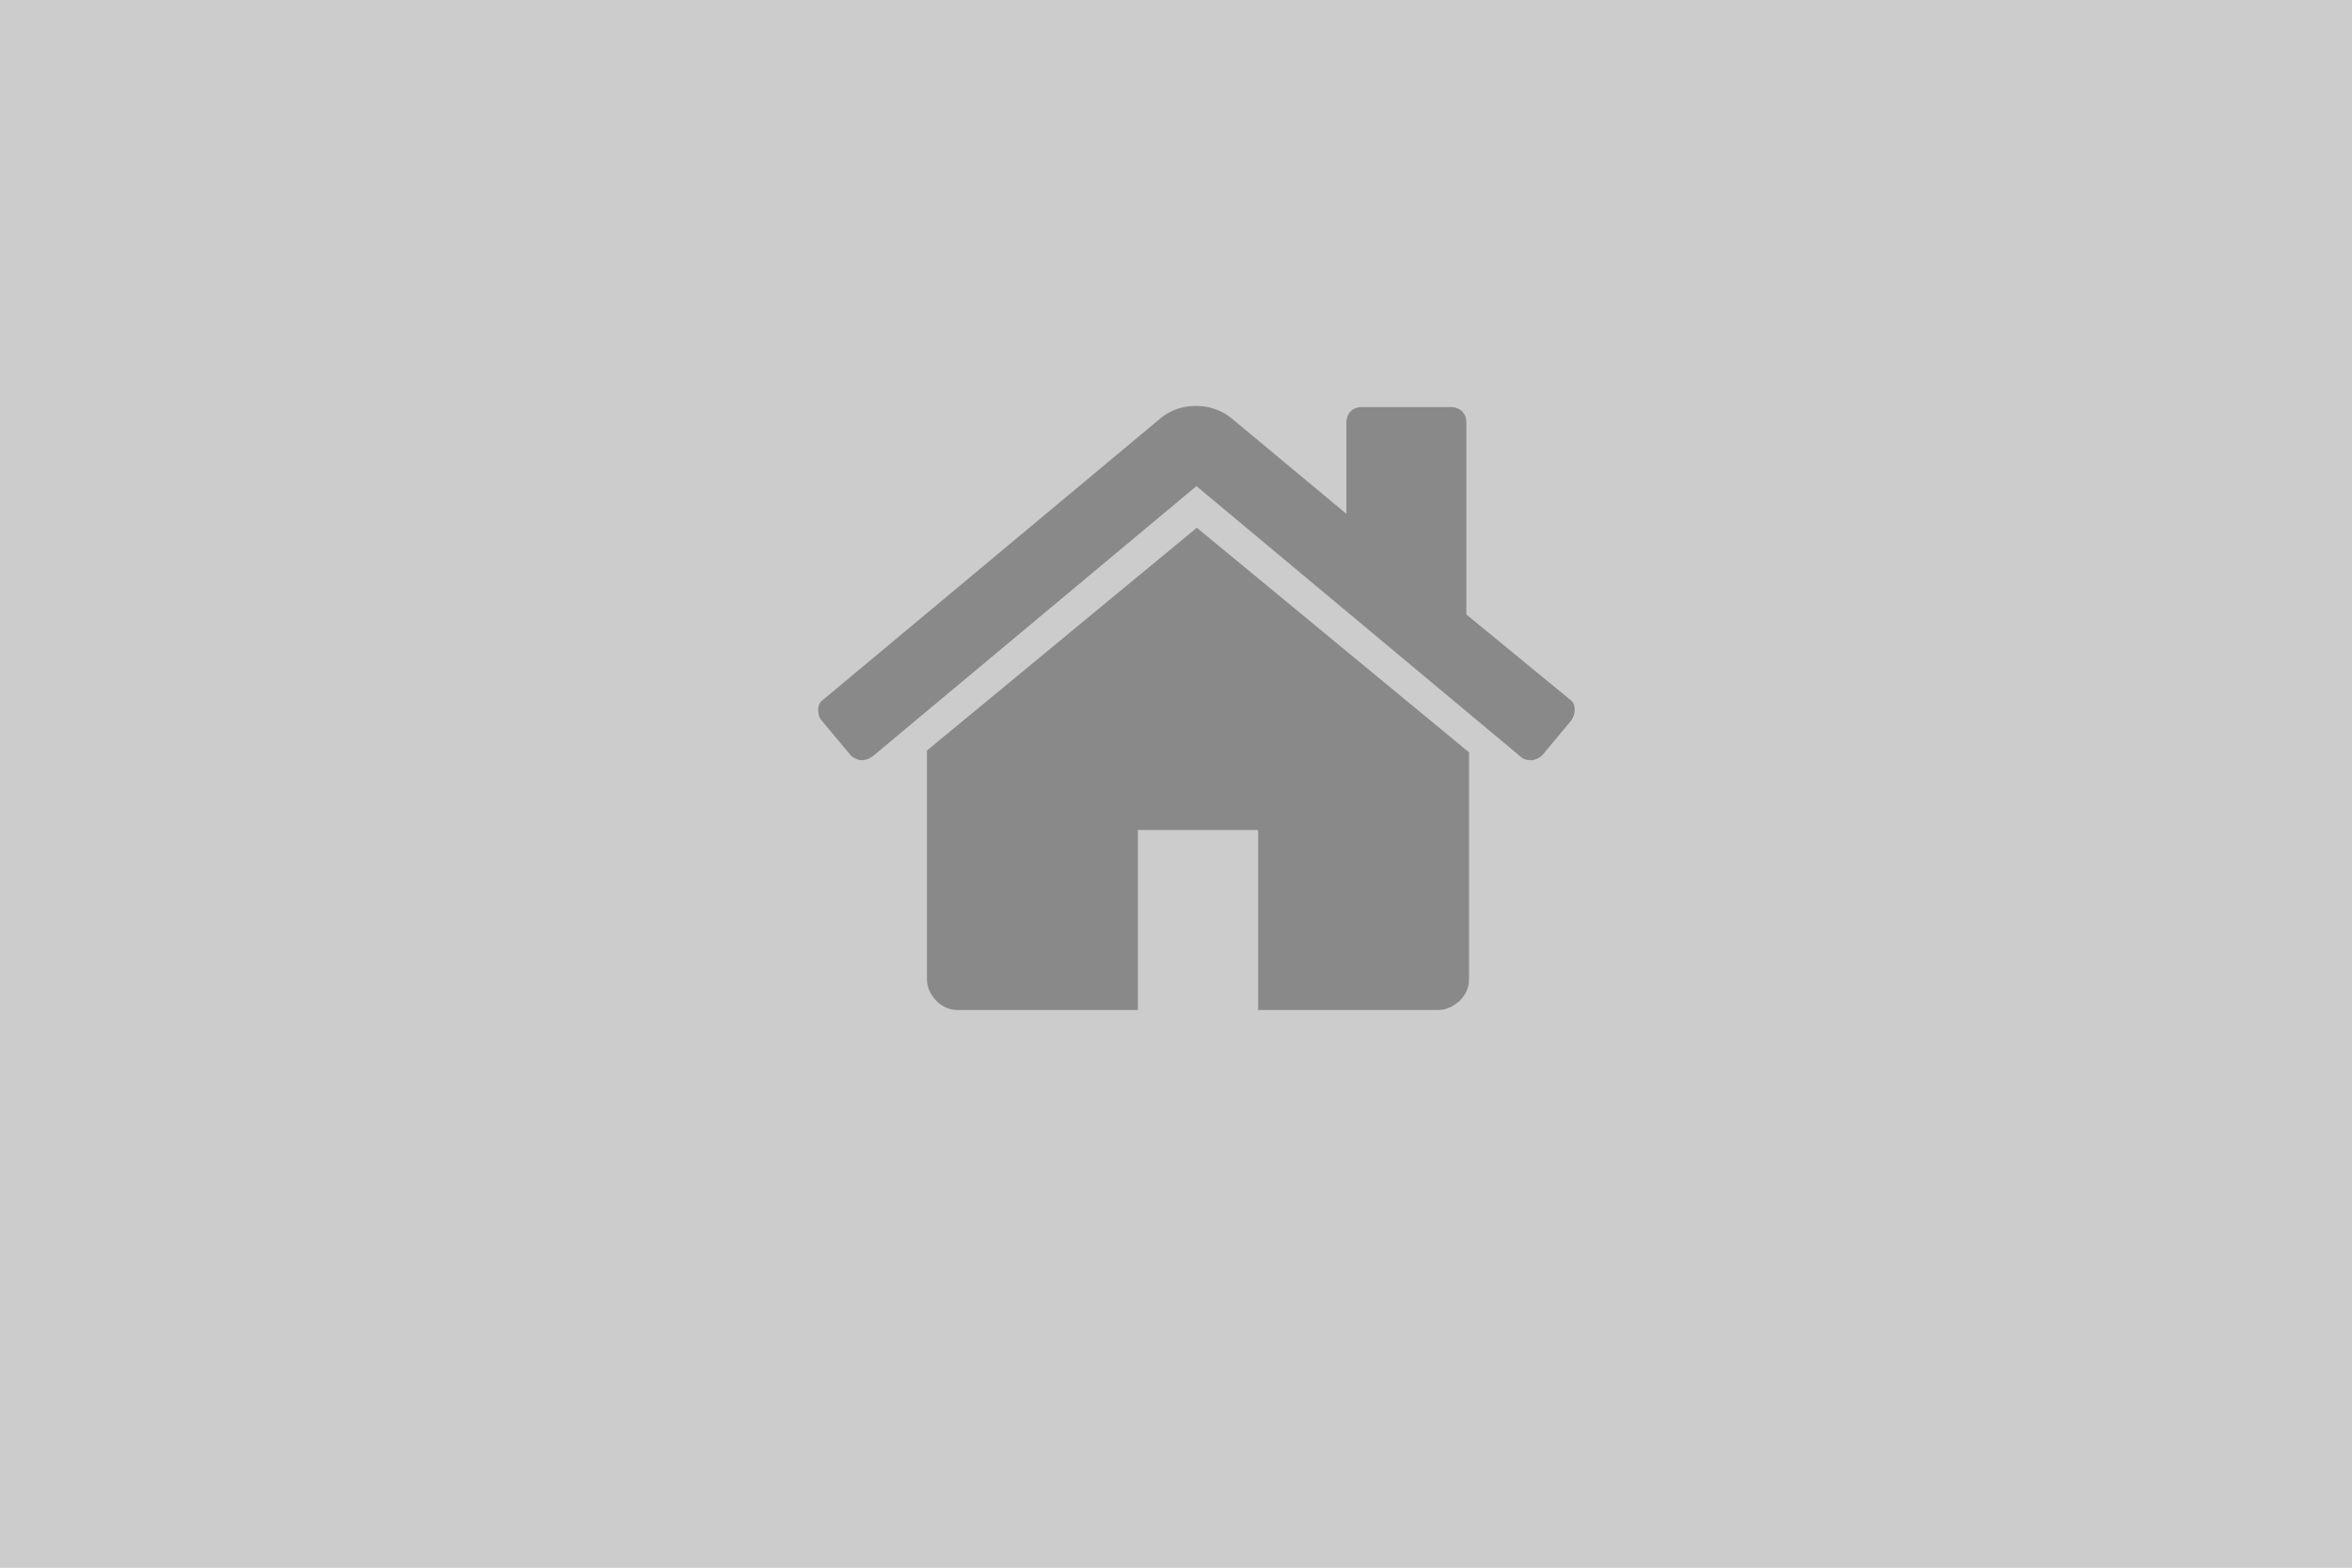
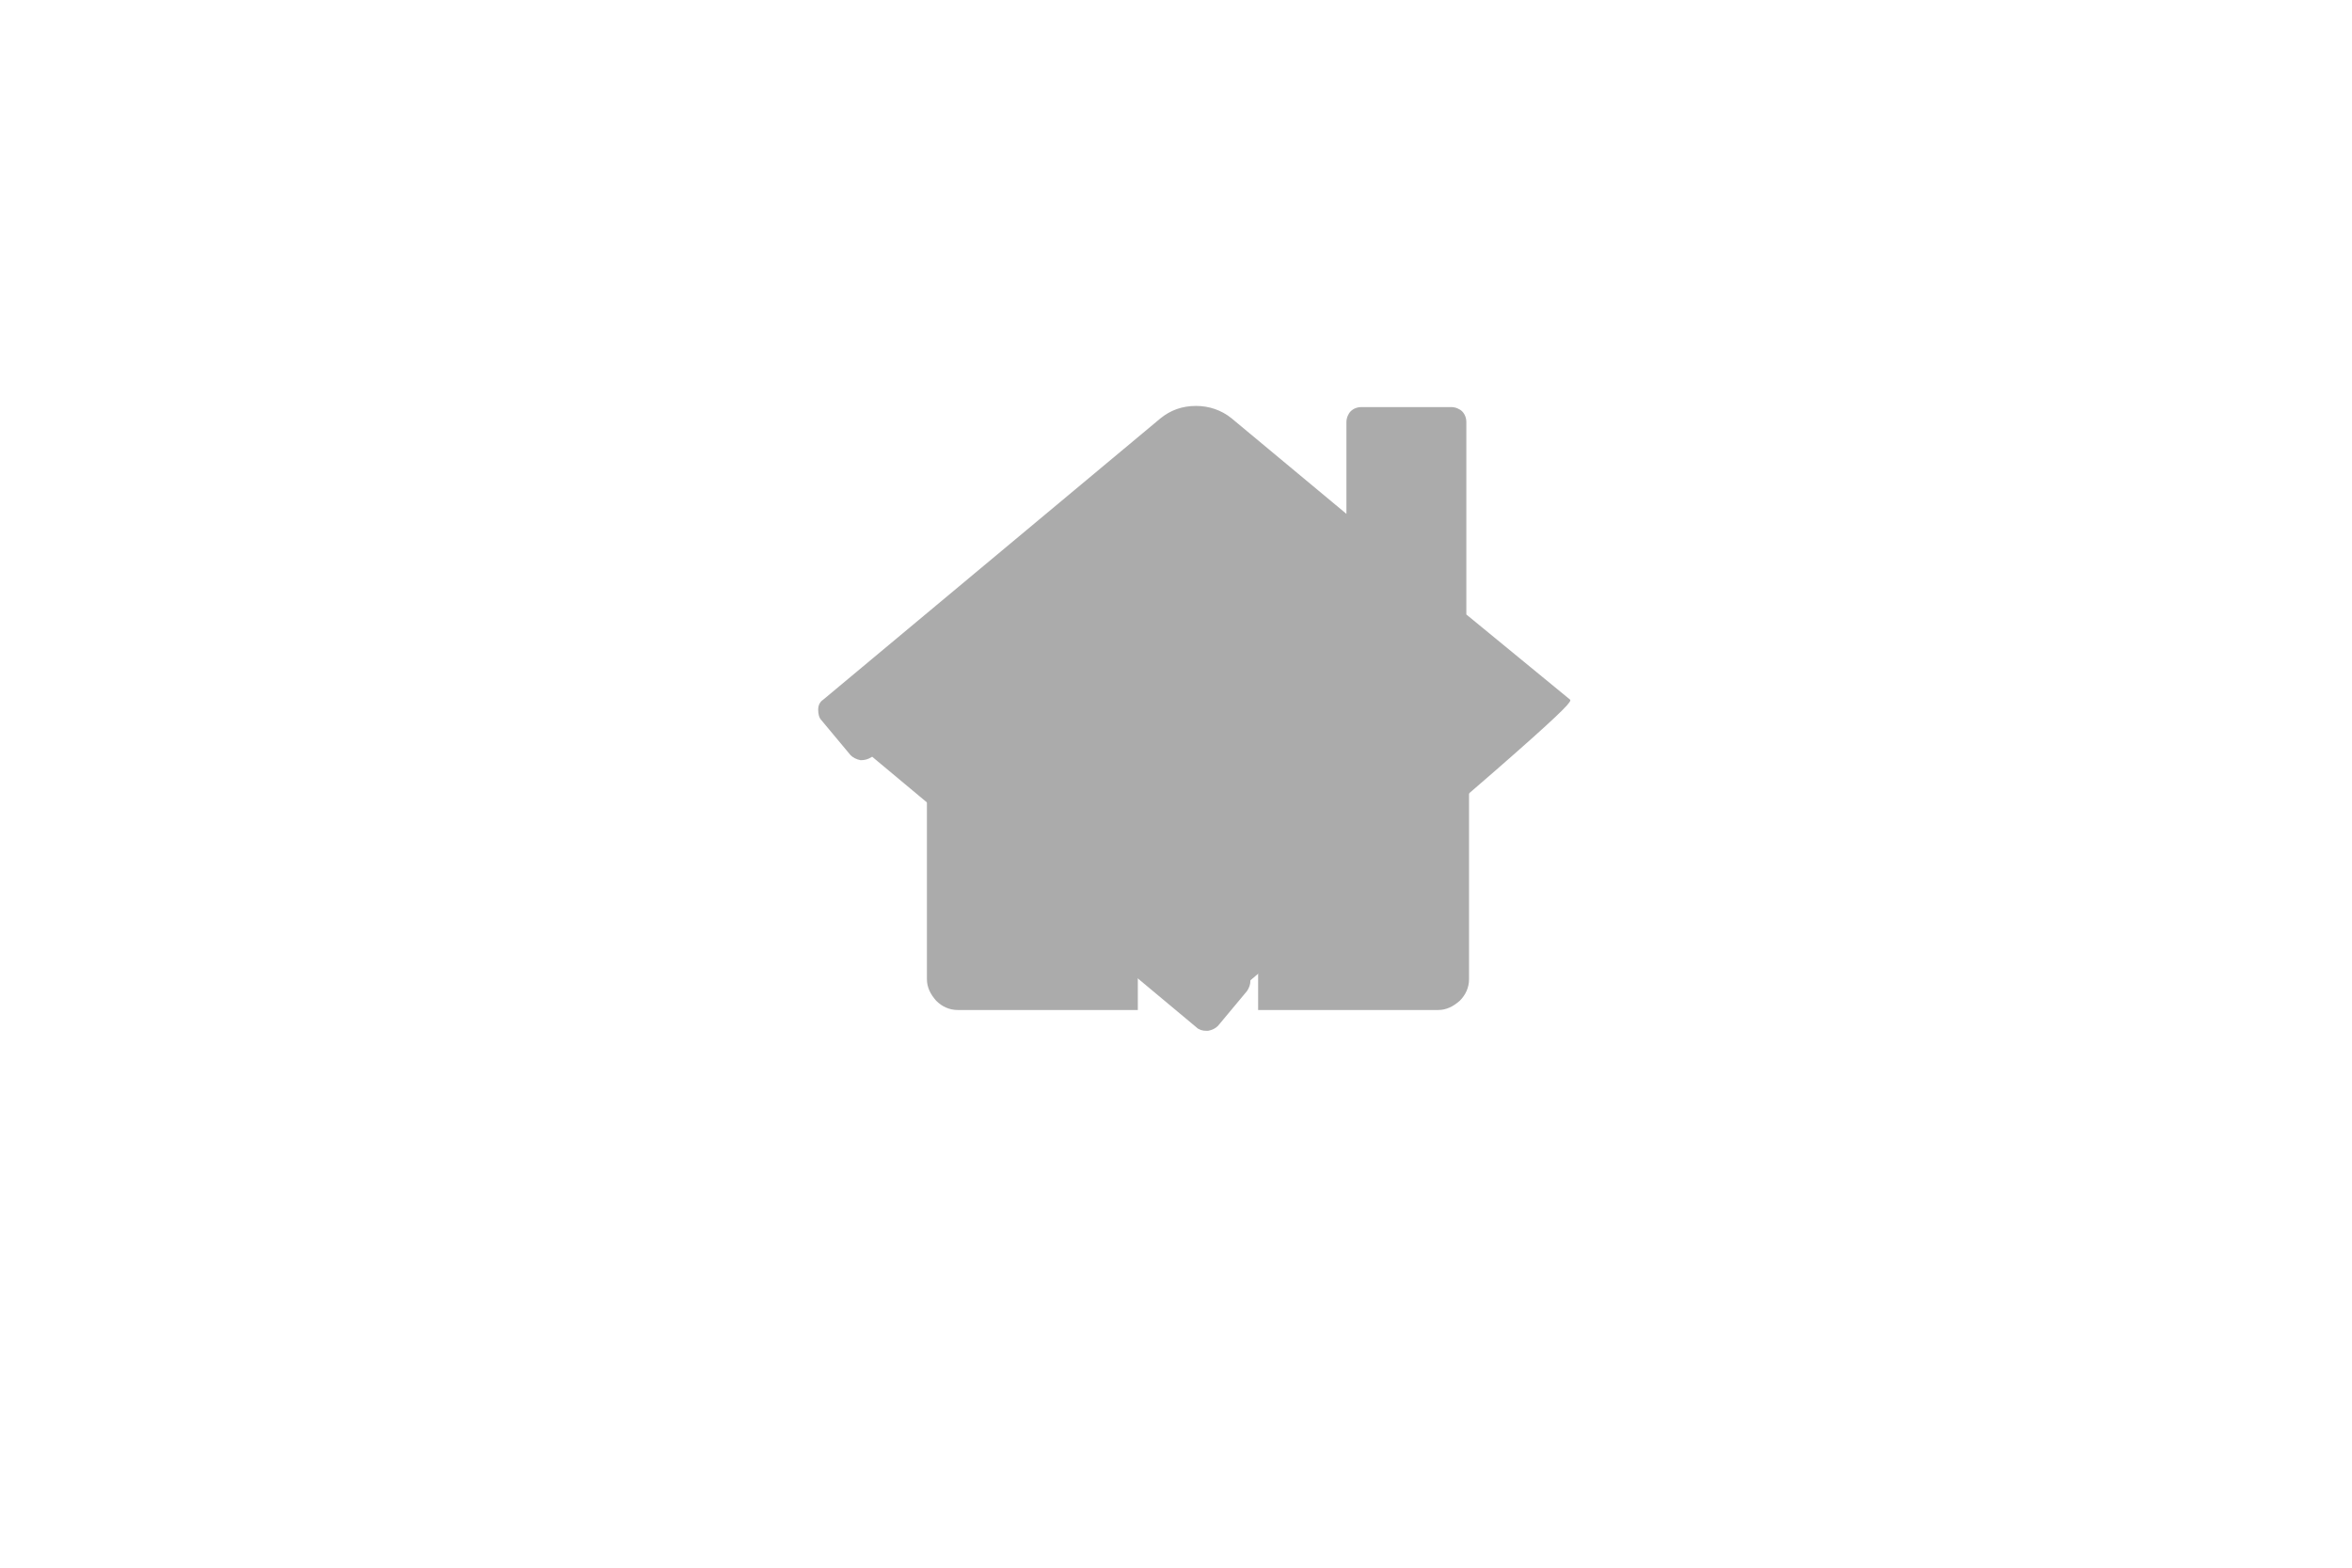
<svg xmlns="http://www.w3.org/2000/svg" version="1.1" id="Laag_1" x="0px" y="0px" viewBox="0 0 610 406.7" style="enable-background:new 0 0 610 406.7;" xml:space="preserve">
  <style type="text/css">
	.st0{fill:#CCCCCC;}
	.st1{opacity:0.33;}
</style>
-   <rect x="-7" y="-6" class="st0" width="624" height="420" />
  <g class="st1">
    <g>
      <path d="M310.4,136.9l-70,57.8c0,0,0,0.2,0,0.4c0,0.2,0,0.2,0,0.4V254c0,2.1,0.9,3.9,2.4,5.6c1.5,1.5,3.4,2.4,5.6,2.4h46.7v-46.7    h31.2v46.7h46.7c2.1,0,3.9-0.9,5.6-2.4c1.5-1.5,2.4-3.4,2.4-5.6v-58.4c0-0.4,0-0.6-0.2-0.6L310.4,136.9z" />
-       <path d="M407.1,181.4l-26.8-22v-49.9c0-1.1-0.4-2.1-1.1-2.8c-0.6-0.6-1.7-1.1-2.8-1.1h-23.3c-1.1,0-2.1,0.4-2.8,1.1    c-0.6,0.6-1.1,1.7-1.1,2.8v23.8l-29.8-24.8c-2.6-2.1-5.8-3.2-9.2-3.2c-3.6,0-6.6,1.1-9.2,3.2l-87.5,73c-0.9,0.6-1.3,1.5-1.3,2.6    s0.2,2.1,0.9,2.8l7.5,9c0.6,0.6,1.5,1.1,2.6,1.3c1.1,0,1.9-0.2,3-0.9l84.1-70.2l84.1,70.2c0.6,0.6,1.5,0.9,2.6,0.9h0.4    c1.1-0.2,1.9-0.6,2.6-1.3l7.5-9c0.6-0.9,0.9-1.7,0.9-2.8C408.4,182.9,408,182,407.1,181.4z" />
+       <path d="M407.1,181.4l-26.8-22v-49.9c0-1.1-0.4-2.1-1.1-2.8c-0.6-0.6-1.7-1.1-2.8-1.1h-23.3c-1.1,0-2.1,0.4-2.8,1.1    c-0.6,0.6-1.1,1.7-1.1,2.8v23.8l-29.8-24.8c-2.6-2.1-5.8-3.2-9.2-3.2c-3.6,0-6.6,1.1-9.2,3.2l-87.5,73c-0.9,0.6-1.3,1.5-1.3,2.6    s0.2,2.1,0.9,2.8l7.5,9c0.6,0.6,1.5,1.1,2.6,1.3c1.1,0,1.9-0.2,3-0.9l84.1,70.2c0.6,0.6,1.5,0.9,2.6,0.9h0.4    c1.1-0.2,1.9-0.6,2.6-1.3l7.5-9c0.6-0.9,0.9-1.7,0.9-2.8C408.4,182.9,408,182,407.1,181.4z" />
    </g>
  </g>
</svg>